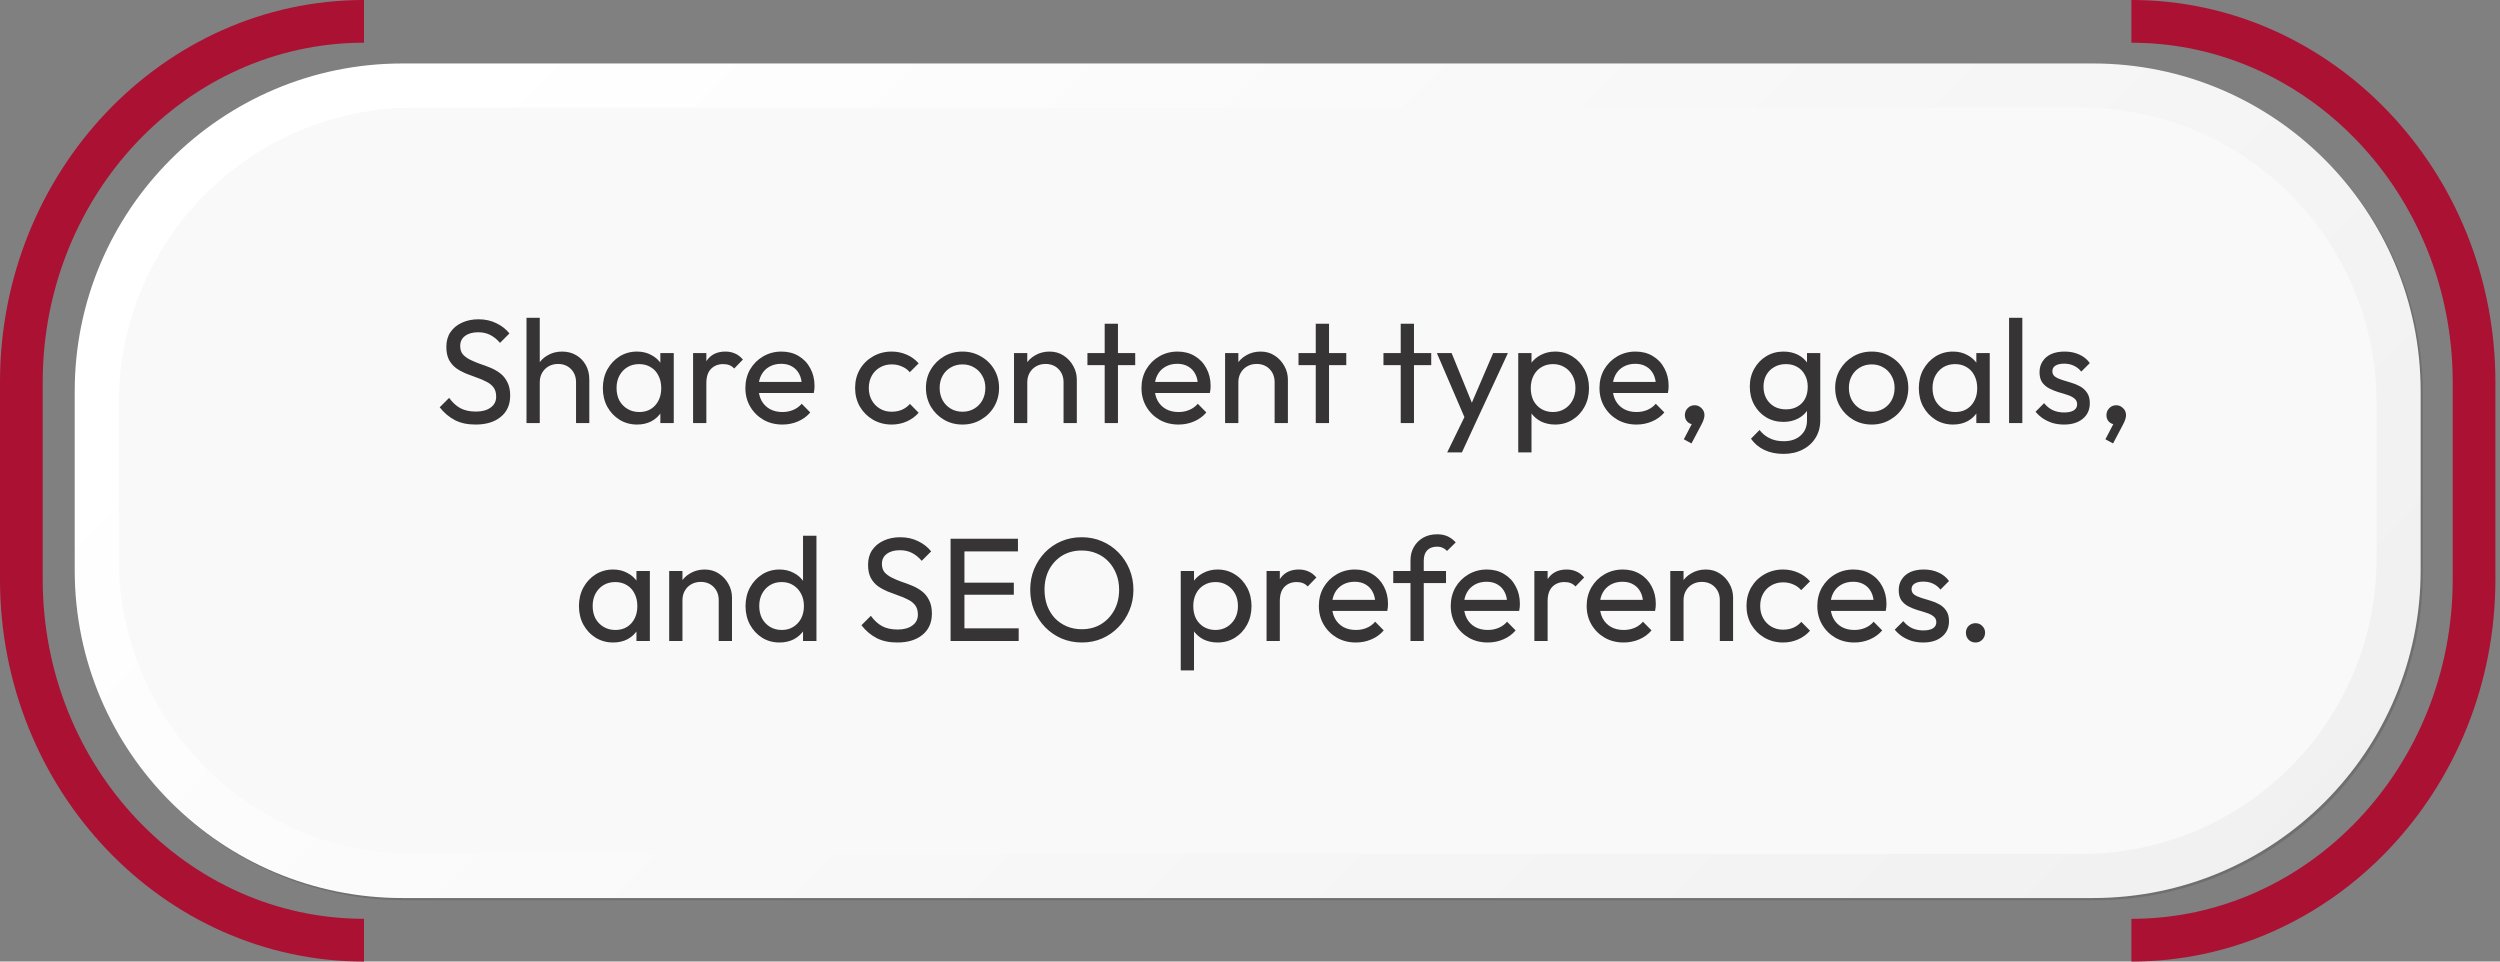
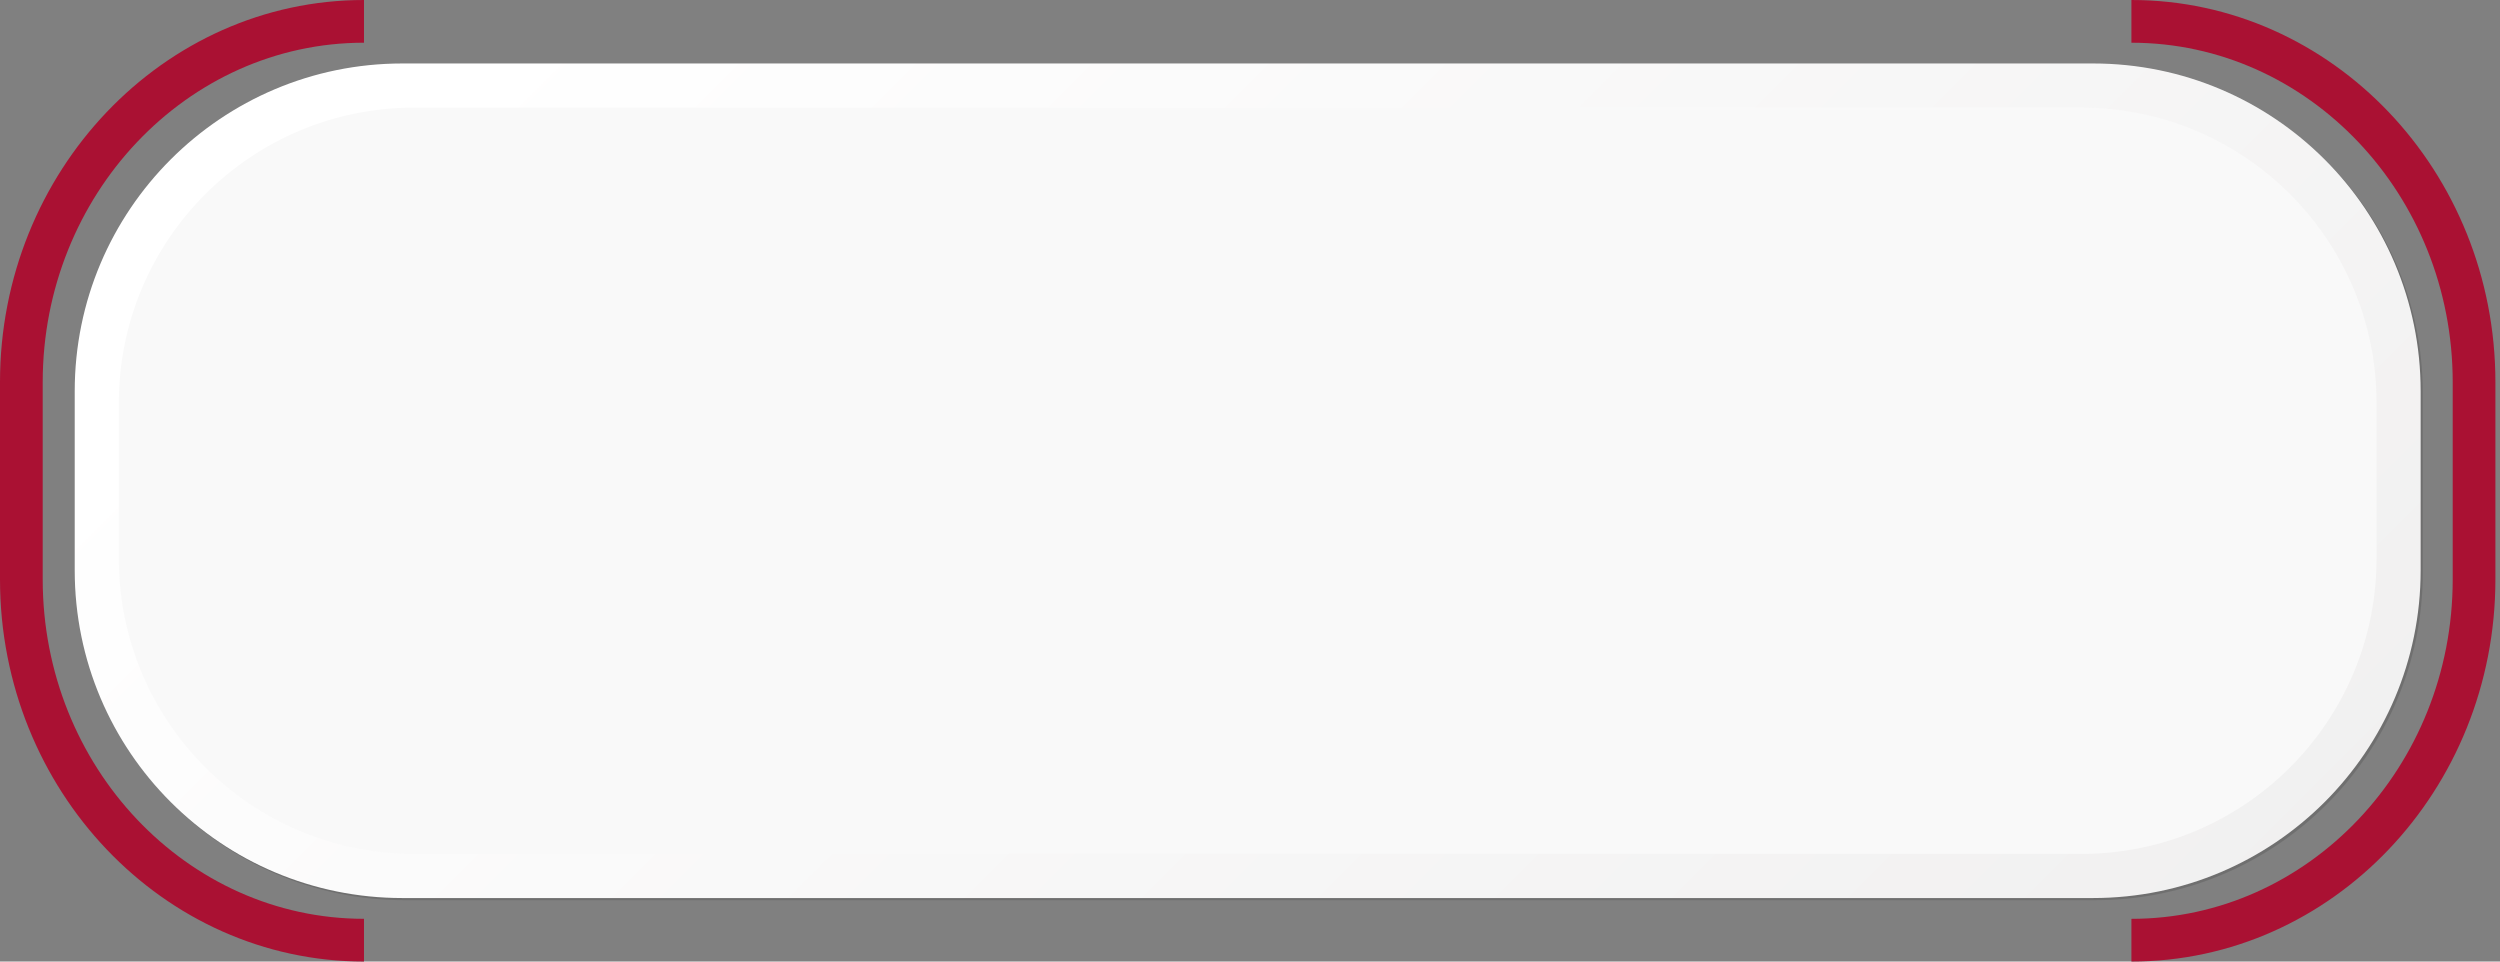
<svg xmlns="http://www.w3.org/2000/svg" width="390" height="150" viewBox="0 0 390 150" fill="none">
  <rect x="0" y="0" width="390" height="150" fill="#808080" stroke="none" />
  <path d="M332.5 150V143.339C360.137 143.339 382.622 119.582 382.622 90.386V59.618C382.622 30.418 360.137 6.665 332.5 6.665V0C363.811 0 389.283 26.744 389.283 59.614V90.382C389.283 123.256 363.811 150 332.5 150Z" fill="#AA1133" />
  <path d="M56.783 150C25.473 150 0 123.256 0 90.382V59.614C0 26.744 25.473 0 56.783 0V6.662C29.146 6.662 6.662 30.418 6.662 59.614V90.382C6.662 119.582 29.146 143.335 56.783 143.335V149.996V150Z" fill="#AA1133" />
  <g style="mix-blend-mode:multiply" opacity="0.13">
    <path d="M326.832 10.236H63.117C34.881 10.236 11.992 33.125 11.992 61.36V89.307C11.992 117.542 34.881 140.43 63.117 140.43H326.832C355.067 140.43 377.956 117.542 377.956 89.307V61.36C377.956 33.125 355.067 10.236 326.832 10.236Z" fill="black" />
  </g>
  <path d="M326.496 9.901H62.781C34.545 9.901 11.656 32.79 11.656 61.025V88.972C11.656 117.207 34.545 140.095 62.781 140.095H326.496C354.731 140.095 377.621 117.207 377.621 88.972V61.025C377.621 32.79 354.731 9.901 326.496 9.901Z" fill="url(#paint0_linear_117_3121)" />
  <path d="M324.656 16.785H64.623C39.172 16.785 18.539 37.418 18.539 62.869V87.132C18.539 112.583 39.172 133.215 64.623 133.215H324.656C350.107 133.215 370.74 112.583 370.74 87.132V62.869C370.74 37.418 350.107 16.785 324.656 16.785Z" fill="#F9F9F9" />
-   <path d="M74.183 66.23C72.926 66.23 71.852 66 70.963 65.54C70.074 65.08 69.284 64.413 68.594 63.539L70.066 62.067C70.572 62.772 71.155 63.309 71.814 63.677C72.473 64.03 73.286 64.206 74.252 64.206C75.203 64.206 75.962 63.999 76.529 63.585C77.112 63.171 77.403 62.604 77.403 61.883C77.403 61.285 77.265 60.802 76.989 60.434C76.713 60.066 76.337 59.767 75.862 59.537C75.402 59.292 74.896 59.077 74.344 58.893C73.792 58.694 73.24 58.487 72.688 58.272C72.136 58.042 71.63 57.766 71.17 57.444C70.71 57.107 70.334 56.67 70.043 56.133C69.767 55.596 69.629 54.922 69.629 54.109C69.629 53.204 69.844 52.438 70.273 51.809C70.718 51.165 71.316 50.674 72.067 50.337C72.834 49.984 73.692 49.808 74.643 49.808C75.686 49.808 76.621 50.015 77.449 50.429C78.277 50.828 78.952 51.357 79.473 52.016L78.001 53.488C77.526 52.936 77.012 52.522 76.46 52.246C75.923 51.97 75.302 51.832 74.597 51.832C73.738 51.832 73.056 52.024 72.55 52.407C72.044 52.775 71.791 53.296 71.791 53.971C71.791 54.508 71.929 54.945 72.205 55.282C72.496 55.604 72.872 55.88 73.332 56.11C73.792 56.34 74.298 56.555 74.85 56.754C75.417 56.938 75.977 57.145 76.529 57.375C77.081 57.605 77.587 57.896 78.047 58.249C78.507 58.602 78.875 59.062 79.151 59.629C79.442 60.181 79.588 60.879 79.588 61.722C79.588 63.133 79.097 64.237 78.116 65.034C77.15 65.831 75.839 66.23 74.183 66.23ZM89.862 66V59.629C89.862 58.801 89.601 58.119 89.08 57.582C88.558 57.045 87.884 56.777 87.056 56.777C86.504 56.777 86.013 56.9 85.584 57.145C85.154 57.39 84.817 57.728 84.572 58.157C84.326 58.586 84.204 59.077 84.204 59.629L83.353 59.146C83.353 58.318 83.537 57.582 83.905 56.938C84.273 56.294 84.786 55.788 85.446 55.42C86.105 55.037 86.849 54.845 87.677 54.845C88.505 54.845 89.233 55.029 89.862 55.397C90.506 55.765 91.012 56.279 91.38 56.938C91.748 57.597 91.932 58.356 91.932 59.215V66H89.862ZM82.134 66V49.578H84.204V66H82.134ZM99.38 66.23C98.384 66.23 97.479 65.985 96.666 65.494C95.854 64.988 95.21 64.306 94.734 63.447C94.274 62.588 94.044 61.622 94.044 60.549C94.044 59.476 94.274 58.51 94.734 57.651C95.21 56.792 95.846 56.11 96.643 55.604C97.456 55.098 98.368 54.845 99.38 54.845C100.208 54.845 100.944 55.021 101.588 55.374C102.248 55.711 102.777 56.187 103.175 56.8C103.574 57.398 103.796 58.096 103.842 58.893V62.182C103.796 62.964 103.574 63.662 103.175 64.275C102.792 64.888 102.271 65.371 101.611 65.724C100.967 66.061 100.224 66.23 99.38 66.23ZM99.725 64.275C100.753 64.275 101.581 63.93 102.209 63.24C102.838 62.535 103.152 61.638 103.152 60.549C103.152 59.798 103.007 59.146 102.715 58.594C102.439 58.027 102.041 57.59 101.519 57.283C100.998 56.961 100.392 56.8 99.702 56.8C99.012 56.8 98.399 56.961 97.862 57.283C97.341 57.605 96.927 58.05 96.62 58.617C96.329 59.169 96.183 59.805 96.183 60.526C96.183 61.262 96.329 61.914 96.62 62.481C96.927 63.033 97.349 63.47 97.885 63.792C98.422 64.114 99.035 64.275 99.725 64.275ZM103.014 66V63.056L103.405 60.388L103.014 57.743V55.075H105.107V66H103.014ZM108.121 66V55.075H110.191V66H108.121ZM110.191 59.767L109.409 59.422C109.409 58.027 109.731 56.915 110.375 56.087C111.019 55.259 111.947 54.845 113.158 54.845C113.71 54.845 114.208 54.945 114.653 55.144C115.098 55.328 115.512 55.642 115.895 56.087L114.538 57.49C114.308 57.245 114.055 57.068 113.779 56.961C113.503 56.854 113.181 56.8 112.813 56.8C112.046 56.8 111.418 57.045 110.927 57.536C110.436 58.027 110.191 58.77 110.191 59.767ZM122.053 66.23C120.964 66.23 119.983 65.985 119.109 65.494C118.235 64.988 117.545 64.306 117.039 63.447C116.533 62.588 116.28 61.615 116.28 60.526C116.28 59.453 116.525 58.487 117.016 57.628C117.522 56.769 118.197 56.095 119.04 55.604C119.899 55.098 120.857 54.845 121.915 54.845C122.927 54.845 123.816 55.075 124.583 55.535C125.365 55.995 125.971 56.631 126.4 57.444C126.845 58.257 127.067 59.177 127.067 60.204C127.067 60.357 127.059 60.526 127.044 60.71C127.029 60.879 126.998 61.078 126.952 61.308H117.729V59.583H125.848L125.089 60.25C125.089 59.514 124.959 58.893 124.698 58.387C124.437 57.866 124.069 57.467 123.594 57.191C123.119 56.9 122.544 56.754 121.869 56.754C121.164 56.754 120.543 56.907 120.006 57.214C119.469 57.521 119.055 57.95 118.764 58.502C118.473 59.054 118.327 59.706 118.327 60.457C118.327 61.224 118.48 61.898 118.787 62.481C119.094 63.048 119.531 63.493 120.098 63.815C120.665 64.122 121.317 64.275 122.053 64.275C122.666 64.275 123.226 64.168 123.732 63.953C124.253 63.738 124.698 63.416 125.066 62.987L126.4 64.344C125.879 64.957 125.235 65.425 124.468 65.747C123.717 66.069 122.912 66.23 122.053 66.23ZM139.099 66.23C138.026 66.23 137.052 65.977 136.178 65.471C135.32 64.965 134.637 64.283 134.131 63.424C133.641 62.55 133.395 61.584 133.395 60.526C133.395 59.453 133.641 58.487 134.131 57.628C134.637 56.769 135.32 56.095 136.178 55.604C137.052 55.098 138.026 54.845 139.099 54.845C139.943 54.845 140.725 55.006 141.445 55.328C142.166 55.635 142.787 56.087 143.308 56.685L141.928 58.065C141.591 57.666 141.177 57.367 140.686 57.168C140.211 56.953 139.682 56.846 139.099 56.846C138.409 56.846 137.796 57.007 137.259 57.329C136.723 57.636 136.301 58.065 135.994 58.617C135.688 59.169 135.534 59.805 135.534 60.526C135.534 61.247 135.688 61.883 135.994 62.435C136.301 62.987 136.723 63.424 137.259 63.746C137.796 64.068 138.409 64.229 139.099 64.229C139.682 64.229 140.211 64.129 140.686 63.93C141.177 63.715 141.599 63.409 141.951 63.01L143.308 64.39C142.802 64.973 142.181 65.425 141.445 65.747C140.725 66.069 139.943 66.23 139.099 66.23ZM150.15 66.23C149.077 66.23 148.111 65.977 147.252 65.471C146.393 64.965 145.711 64.283 145.205 63.424C144.699 62.55 144.446 61.576 144.446 60.503C144.446 59.445 144.699 58.494 145.205 57.651C145.711 56.792 146.393 56.11 147.252 55.604C148.111 55.098 149.077 54.845 150.15 54.845C151.208 54.845 152.166 55.098 153.025 55.604C153.899 56.095 154.589 56.769 155.095 57.628C155.601 58.487 155.854 59.445 155.854 60.503C155.854 61.576 155.601 62.55 155.095 63.424C154.589 64.283 153.899 64.965 153.025 65.471C152.166 65.977 151.208 66.23 150.15 66.23ZM150.15 64.229C150.84 64.229 151.453 64.068 151.99 63.746C152.527 63.424 152.948 62.987 153.255 62.435C153.562 61.868 153.715 61.224 153.715 60.503C153.715 59.798 153.554 59.169 153.232 58.617C152.925 58.065 152.504 57.636 151.967 57.329C151.446 57.007 150.84 56.846 150.15 56.846C149.46 56.846 148.847 57.007 148.31 57.329C147.773 57.636 147.352 58.065 147.045 58.617C146.738 59.169 146.585 59.798 146.585 60.503C146.585 61.224 146.738 61.868 147.045 62.435C147.352 62.987 147.773 63.424 148.31 63.746C148.847 64.068 149.46 64.229 150.15 64.229ZM165.914 66V59.629C165.914 58.801 165.654 58.119 165.132 57.582C164.611 57.045 163.936 56.777 163.108 56.777C162.556 56.777 162.066 56.9 161.636 57.145C161.207 57.39 160.87 57.728 160.624 58.157C160.379 58.586 160.256 59.077 160.256 59.629L159.405 59.146C159.405 58.318 159.589 57.582 159.957 56.938C160.325 56.294 160.839 55.788 161.498 55.42C162.158 55.037 162.901 54.845 163.729 54.845C164.557 54.845 165.286 55.052 165.914 55.466C166.558 55.88 167.064 56.424 167.432 57.099C167.8 57.758 167.984 58.464 167.984 59.215V66H165.914ZM158.186 66V55.075H160.256V66H158.186ZM172.331 66V50.498H174.401V66H172.331ZM169.64 56.961V55.075H177.092V56.961H169.64ZM183.843 66.23C182.754 66.23 181.773 65.985 180.899 65.494C180.025 64.988 179.335 64.306 178.829 63.447C178.323 62.588 178.07 61.615 178.07 60.526C178.07 59.453 178.315 58.487 178.806 57.628C179.312 56.769 179.987 56.095 180.83 55.604C181.689 55.098 182.647 54.845 183.705 54.845C184.717 54.845 185.606 55.075 186.373 55.535C187.155 55.995 187.761 56.631 188.19 57.444C188.635 58.257 188.857 59.177 188.857 60.204C188.857 60.357 188.849 60.526 188.834 60.71C188.819 60.879 188.788 61.078 188.742 61.308H179.519V59.583H187.638L186.879 60.25C186.879 59.514 186.749 58.893 186.488 58.387C186.227 57.866 185.859 57.467 185.384 57.191C184.909 56.9 184.334 56.754 183.659 56.754C182.954 56.754 182.333 56.907 181.796 57.214C181.259 57.521 180.845 57.95 180.554 58.502C180.263 59.054 180.117 59.706 180.117 60.457C180.117 61.224 180.27 61.898 180.577 62.481C180.884 63.048 181.321 63.493 181.888 63.815C182.455 64.122 183.107 64.275 183.843 64.275C184.456 64.275 185.016 64.168 185.522 63.953C186.043 63.738 186.488 63.416 186.856 62.987L188.19 64.344C187.669 64.957 187.025 65.425 186.258 65.747C185.507 66.069 184.702 66.23 183.843 66.23ZM198.842 66V59.629C198.842 58.801 198.582 58.119 198.06 57.582C197.539 57.045 196.864 56.777 196.036 56.777C195.484 56.777 194.994 56.9 194.564 57.145C194.135 57.39 193.798 57.728 193.552 58.157C193.307 58.586 193.184 59.077 193.184 59.629L192.333 59.146C192.333 58.318 192.517 57.582 192.885 56.938C193.253 56.294 193.767 55.788 194.426 55.42C195.086 55.037 195.829 54.845 196.657 54.845C197.485 54.845 198.214 55.052 198.842 55.466C199.486 55.88 199.992 56.424 200.36 57.099C200.728 57.758 200.912 58.464 200.912 59.215V66H198.842ZM191.114 66V55.075H193.184V66H191.114ZM205.259 66V50.498H207.329V66H205.259ZM202.568 56.961V55.075H210.02V56.961H202.568ZM218.511 66V50.498H220.581V66H218.511ZM215.82 56.961V55.075H223.272V56.961H215.82ZM228.888 66.092L224.15 55.075H226.45L229.969 63.7H229.233L232.936 55.075H235.236L230.13 66.092H228.888ZM225.76 70.577L228.98 63.976L230.13 66.092L228.06 70.577H225.76ZM242.595 66.23C241.767 66.23 241.015 66.061 240.341 65.724C239.681 65.371 239.152 64.888 238.754 64.275C238.355 63.662 238.133 62.964 238.087 62.182V58.893C238.133 58.096 238.355 57.398 238.754 56.8C239.168 56.187 239.704 55.711 240.364 55.374C241.038 55.021 241.782 54.845 242.595 54.845C243.591 54.845 244.488 55.098 245.286 55.604C246.098 56.11 246.735 56.792 247.195 57.651C247.655 58.51 247.885 59.476 247.885 60.549C247.885 61.622 247.655 62.588 247.195 63.447C246.735 64.306 246.098 64.988 245.286 65.494C244.488 65.985 243.591 66.23 242.595 66.23ZM236.845 70.577V55.075H238.915V57.95L238.524 60.595L238.915 63.263V70.577H236.845ZM242.25 64.275C242.94 64.275 243.545 64.114 244.067 63.792C244.588 63.47 245.002 63.033 245.309 62.481C245.615 61.914 245.769 61.262 245.769 60.526C245.769 59.805 245.615 59.161 245.309 58.594C245.002 58.027 244.588 57.59 244.067 57.283C243.545 56.961 242.947 56.8 242.273 56.8C241.583 56.8 240.977 56.961 240.456 57.283C239.934 57.59 239.528 58.027 239.237 58.594C238.945 59.161 238.8 59.813 238.8 60.549C238.8 61.27 238.938 61.914 239.214 62.481C239.505 63.033 239.911 63.47 240.433 63.792C240.969 64.114 241.575 64.275 242.25 64.275ZM255.291 66.23C254.203 66.23 253.221 65.985 252.347 65.494C251.473 64.988 250.783 64.306 250.277 63.447C249.771 62.588 249.518 61.615 249.518 60.526C249.518 59.453 249.764 58.487 250.254 57.628C250.76 56.769 251.435 56.095 252.278 55.604C253.137 55.098 254.095 54.845 255.153 54.845C256.165 54.845 257.055 55.075 257.821 55.535C258.603 55.995 259.209 56.631 259.638 57.444C260.083 58.257 260.305 59.177 260.305 60.204C260.305 60.357 260.298 60.526 260.282 60.71C260.267 60.879 260.236 61.078 260.19 61.308H250.967V59.583H259.086L258.327 60.25C258.327 59.514 258.197 58.893 257.936 58.387C257.676 57.866 257.308 57.467 256.832 57.191C256.357 56.9 255.782 56.754 255.107 56.754C254.402 56.754 253.781 56.907 253.244 57.214C252.708 57.521 252.294 57.95 252.002 58.502C251.711 59.054 251.565 59.706 251.565 60.457C251.565 61.224 251.719 61.898 252.025 62.481C252.332 63.048 252.769 63.493 253.336 63.815C253.904 64.122 254.555 64.275 255.291 64.275C255.905 64.275 256.464 64.168 256.97 63.953C257.492 63.738 257.936 63.416 258.304 62.987L259.638 64.344C259.117 64.957 258.473 65.425 257.706 65.747C256.955 66.069 256.15 66.23 255.291 66.23ZM262.677 68.53L264.103 65.793L264.839 65.609C264.763 65.778 264.663 65.916 264.54 66.023C264.433 66.13 264.295 66.184 264.126 66.184C263.804 66.184 263.505 66.054 263.229 65.793C262.969 65.517 262.838 65.18 262.838 64.781C262.838 64.336 262.984 63.968 263.275 63.677C263.567 63.37 263.935 63.217 264.379 63.217C264.778 63.217 265.131 63.37 265.437 63.677C265.744 63.968 265.897 64.336 265.897 64.781C265.897 64.95 265.859 65.157 265.782 65.402C265.721 65.632 265.591 65.931 265.391 66.299L263.873 69.174L262.677 68.53ZM278.212 70.807C277.092 70.807 276.096 70.6 275.222 70.186C274.363 69.772 273.673 69.189 273.152 68.438L274.486 67.081C274.93 67.648 275.459 68.078 276.073 68.369C276.686 68.676 277.414 68.829 278.258 68.829C279.377 68.829 280.259 68.53 280.903 67.932C281.562 67.349 281.892 66.56 281.892 65.563V62.849L282.26 60.388L281.892 57.95V55.075H283.962V65.563C283.962 66.606 283.716 67.518 283.226 68.3C282.75 69.082 282.076 69.695 281.202 70.14C280.343 70.585 279.346 70.807 278.212 70.807ZM278.212 65.816C277.215 65.816 276.318 65.578 275.521 65.103C274.739 64.628 274.118 63.976 273.658 63.148C273.198 62.305 272.968 61.362 272.968 60.319C272.968 59.276 273.198 58.349 273.658 57.536C274.118 56.708 274.739 56.056 275.521 55.581C276.318 55.09 277.215 54.845 278.212 54.845C279.07 54.845 279.829 55.014 280.489 55.351C281.148 55.688 281.669 56.164 282.053 56.777C282.451 57.375 282.666 58.08 282.697 58.893V61.791C282.651 62.588 282.428 63.294 282.03 63.907C281.646 64.505 281.125 64.973 280.466 65.31C279.806 65.647 279.055 65.816 278.212 65.816ZM278.626 63.861C279.3 63.861 279.891 63.715 280.397 63.424C280.918 63.133 281.317 62.726 281.593 62.205C281.869 61.668 282.007 61.047 282.007 60.342C282.007 59.637 281.861 59.023 281.57 58.502C281.294 57.965 280.903 57.551 280.397 57.26C279.891 56.953 279.293 56.8 278.603 56.8C277.913 56.8 277.307 56.953 276.786 57.26C276.264 57.551 275.85 57.965 275.544 58.502C275.252 59.023 275.107 59.629 275.107 60.319C275.107 61.009 275.252 61.622 275.544 62.159C275.85 62.696 276.264 63.117 276.786 63.424C277.322 63.715 277.936 63.861 278.626 63.861ZM291.991 66.23C290.918 66.23 289.952 65.977 289.093 65.471C288.234 64.965 287.552 64.283 287.046 63.424C286.54 62.55 286.287 61.576 286.287 60.503C286.287 59.445 286.54 58.494 287.046 57.651C287.552 56.792 288.234 56.11 289.093 55.604C289.952 55.098 290.918 54.845 291.991 54.845C293.049 54.845 294.007 55.098 294.866 55.604C295.74 56.095 296.43 56.769 296.936 57.628C297.442 58.487 297.695 59.445 297.695 60.503C297.695 61.576 297.442 62.55 296.936 63.424C296.43 64.283 295.74 64.965 294.866 65.471C294.007 65.977 293.049 66.23 291.991 66.23ZM291.991 64.229C292.681 64.229 293.294 64.068 293.831 63.746C294.368 63.424 294.789 62.987 295.096 62.435C295.403 61.868 295.556 61.224 295.556 60.503C295.556 59.798 295.395 59.169 295.073 58.617C294.766 58.065 294.345 57.636 293.808 57.329C293.287 57.007 292.681 56.846 291.991 56.846C291.301 56.846 290.688 57.007 290.151 57.329C289.614 57.636 289.193 58.065 288.886 58.617C288.579 59.169 288.426 59.798 288.426 60.503C288.426 61.224 288.579 61.868 288.886 62.435C289.193 62.987 289.614 63.424 290.151 63.746C290.688 64.068 291.301 64.229 291.991 64.229ZM304.673 66.23C303.677 66.23 302.772 65.985 301.959 65.494C301.147 64.988 300.503 64.306 300.027 63.447C299.567 62.588 299.337 61.622 299.337 60.549C299.337 59.476 299.567 58.51 300.027 57.651C300.503 56.792 301.139 56.11 301.936 55.604C302.749 55.098 303.661 54.845 304.673 54.845C305.501 54.845 306.237 55.021 306.881 55.374C307.541 55.711 308.07 56.187 308.468 56.8C308.867 57.398 309.089 58.096 309.135 58.893V62.182C309.089 62.964 308.867 63.662 308.468 64.275C308.085 64.888 307.564 65.371 306.904 65.724C306.26 66.061 305.517 66.23 304.673 66.23ZM305.018 64.275C306.046 64.275 306.874 63.93 307.502 63.24C308.131 62.535 308.445 61.638 308.445 60.549C308.445 59.798 308.3 59.146 308.008 58.594C307.732 58.027 307.334 57.59 306.812 57.283C306.291 56.961 305.685 56.8 304.995 56.8C304.305 56.8 303.692 56.961 303.155 57.283C302.634 57.605 302.22 58.05 301.913 58.617C301.622 59.169 301.476 59.805 301.476 60.526C301.476 61.262 301.622 61.914 301.913 62.481C302.22 63.033 302.642 63.47 303.178 63.792C303.715 64.114 304.328 64.275 305.018 64.275ZM308.307 66V63.056L308.698 60.388L308.307 57.743V55.075H310.4V66H308.307ZM313.414 66V49.578H315.484V66H313.414ZM321.986 66.23C321.372 66.23 320.79 66.153 320.238 66C319.701 65.831 319.203 65.601 318.743 65.31C318.283 65.003 317.884 64.643 317.547 64.229L318.881 62.895C319.279 63.386 319.739 63.754 320.261 63.999C320.782 64.229 321.365 64.344 322.009 64.344C322.653 64.344 323.151 64.237 323.504 64.022C323.856 63.792 324.033 63.478 324.033 63.079C324.033 62.68 323.887 62.374 323.596 62.159C323.32 61.929 322.959 61.745 322.515 61.607C322.07 61.454 321.595 61.308 321.089 61.17C320.598 61.017 320.13 60.825 319.686 60.595C319.241 60.365 318.873 60.051 318.582 59.652C318.306 59.253 318.168 58.724 318.168 58.065C318.168 57.406 318.329 56.838 318.651 56.363C318.973 55.872 319.417 55.497 319.985 55.236C320.567 54.975 321.265 54.845 322.078 54.845C322.936 54.845 323.695 54.998 324.355 55.305C325.029 55.596 325.581 56.041 326.011 56.639L324.677 57.973C324.37 57.574 323.987 57.268 323.527 57.053C323.082 56.838 322.576 56.731 322.009 56.731C321.411 56.731 320.951 56.838 320.629 57.053C320.322 57.252 320.169 57.536 320.169 57.904C320.169 58.272 320.307 58.556 320.583 58.755C320.859 58.954 321.219 59.123 321.664 59.261C322.124 59.399 322.599 59.545 323.09 59.698C323.58 59.836 324.048 60.028 324.493 60.273C324.937 60.518 325.298 60.848 325.574 61.262C325.865 61.676 326.011 62.22 326.011 62.895C326.011 63.922 325.643 64.735 324.907 65.333C324.186 65.931 323.212 66.23 321.986 66.23ZM328.443 68.53L329.869 65.793L330.605 65.609C330.528 65.778 330.429 65.916 330.306 66.023C330.199 66.13 330.061 66.184 329.892 66.184C329.57 66.184 329.271 66.054 328.995 65.793C328.734 65.517 328.604 65.18 328.604 64.781C328.604 64.336 328.75 63.968 329.041 63.677C329.332 63.37 329.7 63.217 330.145 63.217C330.544 63.217 330.896 63.37 331.203 63.677C331.51 63.968 331.663 64.336 331.663 64.781C331.663 64.95 331.625 65.157 331.548 65.402C331.487 65.632 331.356 65.931 331.157 66.299L329.639 69.174L328.443 68.53ZM95.652 100.23C94.655 100.23 93.75 99.985 92.938 99.494C92.125 98.988 91.481 98.306 91.006 97.447C90.546 96.588 90.316 95.622 90.316 94.549C90.316 93.476 90.546 92.51 91.006 91.651C91.481 90.792 92.117 90.11 92.915 89.604C93.727 89.098 94.64 88.845 95.652 88.845C96.48 88.845 97.216 89.021 97.86 89.374C98.519 89.711 99.048 90.187 99.447 90.8C99.845 91.398 100.068 92.096 100.114 92.893V96.182C100.068 96.964 99.845 97.662 99.447 98.275C99.063 98.888 98.542 99.371 97.883 99.724C97.239 100.061 96.495 100.23 95.652 100.23ZM95.997 98.275C97.024 98.275 97.852 97.93 98.481 97.24C99.109 96.535 99.424 95.638 99.424 94.549C99.424 93.798 99.278 93.146 98.987 92.594C98.711 92.027 98.312 91.59 97.791 91.283C97.269 90.961 96.664 90.8 95.974 90.8C95.284 90.8 94.67 90.961 94.134 91.283C93.612 91.605 93.198 92.05 92.892 92.617C92.6 93.169 92.455 93.805 92.455 94.526C92.455 95.262 92.6 95.914 92.892 96.481C93.198 97.033 93.62 97.47 94.157 97.792C94.693 98.114 95.307 98.275 95.997 98.275ZM99.286 100V97.056L99.677 94.388L99.286 91.743V89.075H101.379V100H99.286ZM112.121 100V93.629C112.121 92.801 111.86 92.119 111.339 91.582C110.817 91.045 110.143 90.777 109.315 90.777C108.763 90.777 108.272 90.9 107.843 91.145C107.413 91.39 107.076 91.728 106.831 92.157C106.585 92.586 106.463 93.077 106.463 93.629L105.612 93.146C105.612 92.318 105.796 91.582 106.164 90.938C106.532 90.294 107.045 89.788 107.705 89.42C108.364 89.037 109.108 88.845 109.936 88.845C110.764 88.845 111.492 89.052 112.121 89.466C112.765 89.88 113.271 90.424 113.639 91.099C114.007 91.758 114.191 92.464 114.191 93.215V100H112.121ZM104.393 100V89.075H106.463V100H104.393ZM121.616 100.23C120.604 100.23 119.699 99.985 118.902 99.494C118.105 98.988 117.468 98.306 116.993 97.447C116.533 96.588 116.303 95.622 116.303 94.549C116.303 93.476 116.533 92.51 116.993 91.651C117.468 90.792 118.105 90.11 118.902 89.604C119.699 89.098 120.604 88.845 121.616 88.845C122.429 88.845 123.165 89.021 123.824 89.374C124.483 89.711 125.012 90.187 125.411 90.8C125.825 91.398 126.055 92.096 126.101 92.893V96.182C126.055 96.964 125.833 97.662 125.434 98.275C125.035 98.888 124.506 99.371 123.847 99.724C123.188 100.061 122.444 100.23 121.616 100.23ZM121.961 98.275C122.651 98.275 123.249 98.114 123.755 97.792C124.276 97.47 124.683 97.033 124.974 96.481C125.265 95.914 125.411 95.27 125.411 94.549C125.411 93.798 125.258 93.146 124.951 92.594C124.66 92.042 124.253 91.605 123.732 91.283C123.226 90.961 122.628 90.8 121.938 90.8C121.248 90.8 120.642 90.961 120.121 91.283C119.6 91.605 119.186 92.05 118.879 92.617C118.588 93.169 118.442 93.805 118.442 94.526C118.442 95.262 118.588 95.914 118.879 96.481C119.186 97.033 119.6 97.47 120.121 97.792C120.658 98.114 121.271 98.275 121.961 98.275ZM127.366 100H125.273V97.056L125.664 94.388L125.273 91.743V83.578H127.366V100ZM139.971 100.23C138.714 100.23 137.64 100 136.751 99.54C135.862 99.08 135.072 98.413 134.382 97.539L135.854 96.067C136.36 96.772 136.943 97.309 137.602 97.677C138.261 98.03 139.074 98.206 140.04 98.206C140.991 98.206 141.75 97.999 142.317 97.585C142.9 97.171 143.191 96.604 143.191 95.883C143.191 95.285 143.053 94.802 142.777 94.434C142.501 94.066 142.125 93.767 141.65 93.537C141.19 93.292 140.684 93.077 140.132 92.893C139.58 92.694 139.028 92.487 138.476 92.272C137.924 92.042 137.418 91.766 136.958 91.444C136.498 91.107 136.122 90.67 135.831 90.133C135.555 89.596 135.417 88.922 135.417 88.109C135.417 87.204 135.632 86.438 136.061 85.809C136.506 85.165 137.104 84.674 137.855 84.337C138.622 83.984 139.48 83.808 140.431 83.808C141.474 83.808 142.409 84.015 143.237 84.429C144.065 84.828 144.74 85.357 145.261 86.016L143.789 87.488C143.314 86.936 142.8 86.522 142.248 86.246C141.711 85.97 141.09 85.832 140.385 85.832C139.526 85.832 138.844 86.024 138.338 86.407C137.832 86.775 137.579 87.296 137.579 87.971C137.579 88.508 137.717 88.945 137.993 89.282C138.284 89.604 138.66 89.88 139.12 90.11C139.58 90.34 140.086 90.555 140.638 90.754C141.205 90.938 141.765 91.145 142.317 91.375C142.869 91.605 143.375 91.896 143.835 92.249C144.295 92.602 144.663 93.062 144.939 93.629C145.23 94.181 145.376 94.879 145.376 95.722C145.376 97.133 144.885 98.237 143.904 99.034C142.938 99.831 141.627 100.23 139.971 100.23ZM148.29 100V84.038H150.452V100H148.29ZM149.762 100V98.022H158.916V100H149.762ZM149.762 92.778V90.892H158.157V92.778H149.762ZM149.762 86.016V84.038H158.801V86.016H149.762ZM168.787 100.23C167.653 100.23 166.595 100.023 165.613 99.609C164.632 99.18 163.773 98.589 163.037 97.838C162.301 97.071 161.726 96.19 161.312 95.193C160.914 94.196 160.714 93.131 160.714 91.996C160.714 90.846 160.914 89.78 161.312 88.799C161.726 87.802 162.294 86.928 163.014 86.177C163.75 85.426 164.601 84.843 165.567 84.429C166.549 84.015 167.607 83.808 168.741 83.808C169.876 83.808 170.926 84.015 171.892 84.429C172.874 84.843 173.732 85.426 174.468 86.177C175.204 86.928 175.779 87.802 176.193 88.799C176.607 89.796 176.814 90.869 176.814 92.019C176.814 93.154 176.607 94.219 176.193 95.216C175.779 96.213 175.204 97.087 174.468 97.838C173.748 98.589 172.897 99.18 171.915 99.609C170.949 100.023 169.907 100.23 168.787 100.23ZM168.741 98.16C169.891 98.16 170.896 97.899 171.754 97.378C172.628 96.841 173.318 96.113 173.824 95.193C174.33 94.258 174.583 93.192 174.583 91.996C174.583 91.107 174.438 90.294 174.146 89.558C173.855 88.807 173.449 88.155 172.927 87.603C172.406 87.051 171.793 86.629 171.087 86.338C170.382 86.031 169.6 85.878 168.741 85.878C167.607 85.878 166.602 86.139 165.728 86.66C164.87 87.181 164.187 87.902 163.681 88.822C163.191 89.742 162.945 90.8 162.945 91.996C162.945 92.885 163.083 93.713 163.359 94.48C163.651 95.231 164.049 95.883 164.555 96.435C165.077 96.972 165.69 97.393 166.395 97.7C167.116 98.007 167.898 98.16 168.741 98.16ZM189.946 100.23C189.118 100.23 188.367 100.061 187.692 99.724C187.033 99.371 186.504 98.888 186.105 98.275C185.707 97.662 185.484 96.964 185.438 96.182V92.893C185.484 92.096 185.707 91.398 186.105 90.8C186.519 90.187 187.056 89.711 187.715 89.374C188.39 89.021 189.134 88.845 189.946 88.845C190.943 88.845 191.84 89.098 192.637 89.604C193.45 90.11 194.086 90.792 194.546 91.651C195.006 92.51 195.236 93.476 195.236 94.549C195.236 95.622 195.006 96.588 194.546 97.447C194.086 98.306 193.45 98.988 192.637 99.494C191.84 99.985 190.943 100.23 189.946 100.23ZM184.196 104.577V89.075H186.266V91.95L185.875 94.595L186.266 97.263V104.577H184.196ZM189.601 98.275C190.291 98.275 190.897 98.114 191.418 97.792C191.94 97.47 192.354 97.033 192.66 96.481C192.967 95.914 193.12 95.262 193.12 94.526C193.12 93.805 192.967 93.161 192.66 92.594C192.354 92.027 191.94 91.59 191.418 91.283C190.897 90.961 190.299 90.8 189.624 90.8C188.934 90.8 188.329 90.961 187.807 91.283C187.286 91.59 186.88 92.027 186.588 92.594C186.297 93.161 186.151 93.813 186.151 94.549C186.151 95.27 186.289 95.914 186.565 96.481C186.857 97.033 187.263 97.47 187.784 97.792C188.321 98.114 188.927 98.275 189.601 98.275ZM197.583 100V89.075H199.653V100H197.583ZM199.653 93.767L198.871 93.422C198.871 92.027 199.193 90.915 199.837 90.087C200.481 89.259 201.409 88.845 202.62 88.845C203.172 88.845 203.67 88.945 204.115 89.144C204.56 89.328 204.974 89.642 205.357 90.087L204 91.49C203.77 91.245 203.517 91.068 203.241 90.961C202.965 90.854 202.643 90.8 202.275 90.8C201.508 90.8 200.88 91.045 200.389 91.536C199.898 92.027 199.653 92.77 199.653 93.767ZM211.515 100.23C210.426 100.23 209.445 99.985 208.571 99.494C207.697 98.988 207.007 98.306 206.501 97.447C205.995 96.588 205.742 95.615 205.742 94.526C205.742 93.453 205.987 92.487 206.478 91.628C206.984 90.769 207.659 90.095 208.502 89.604C209.361 89.098 210.319 88.845 211.377 88.845C212.389 88.845 213.278 89.075 214.045 89.535C214.827 89.995 215.433 90.631 215.862 91.444C216.307 92.257 216.529 93.177 216.529 94.204C216.529 94.357 216.521 94.526 216.506 94.71C216.491 94.879 216.46 95.078 216.414 95.308H207.191V93.583H215.31L214.551 94.25C214.551 93.514 214.421 92.893 214.16 92.387C213.899 91.866 213.531 91.467 213.056 91.191C212.581 90.9 212.006 90.754 211.331 90.754C210.626 90.754 210.005 90.907 209.468 91.214C208.931 91.521 208.517 91.95 208.226 92.502C207.935 93.054 207.789 93.706 207.789 94.457C207.789 95.224 207.942 95.898 208.249 96.481C208.556 97.048 208.993 97.493 209.56 97.815C210.127 98.122 210.779 98.275 211.515 98.275C212.128 98.275 212.688 98.168 213.194 97.953C213.715 97.738 214.16 97.416 214.528 96.987L215.862 98.344C215.341 98.957 214.697 99.425 213.93 99.747C213.179 100.069 212.374 100.23 211.515 100.23ZM220.036 100V87.442C220.036 86.629 220.212 85.924 220.565 85.326C220.917 84.713 221.4 84.23 222.014 83.877C222.642 83.524 223.371 83.348 224.199 83.348C224.827 83.348 225.372 83.455 225.832 83.67C226.292 83.885 226.713 84.199 227.097 84.613L225.74 85.947C225.54 85.732 225.318 85.571 225.073 85.464C224.827 85.341 224.528 85.28 224.176 85.28C223.516 85.28 223.003 85.472 222.635 85.855C222.282 86.238 222.106 86.767 222.106 87.442V100H220.036ZM217.345 90.961V89.075H225.579V90.961H217.345ZM232.089 100.23C231.001 100.23 230.019 99.985 229.145 99.494C228.271 98.988 227.581 98.306 227.075 97.447C226.569 96.588 226.316 95.615 226.316 94.526C226.316 93.453 226.562 92.487 227.052 91.628C227.558 90.769 228.233 90.095 229.076 89.604C229.935 89.098 230.893 88.845 231.951 88.845C232.963 88.845 233.853 89.075 234.619 89.535C235.401 89.995 236.007 90.631 236.436 91.444C236.881 92.257 237.103 93.177 237.103 94.204C237.103 94.357 237.096 94.526 237.08 94.71C237.065 94.879 237.034 95.078 236.988 95.308H227.765V93.583H235.884L235.125 94.25C235.125 93.514 234.995 92.893 234.734 92.387C234.474 91.866 234.106 91.467 233.63 91.191C233.155 90.9 232.58 90.754 231.905 90.754C231.2 90.754 230.579 90.907 230.042 91.214C229.506 91.521 229.092 91.95 228.8 92.502C228.509 93.054 228.363 93.706 228.363 94.457C228.363 95.224 228.517 95.898 228.823 96.481C229.13 97.048 229.567 97.493 230.134 97.815C230.702 98.122 231.353 98.275 232.089 98.275C232.703 98.275 233.262 98.168 233.768 97.953C234.29 97.738 234.734 97.416 235.102 96.987L236.436 98.344C235.915 98.957 235.271 99.425 234.504 99.747C233.753 100.069 232.948 100.23 232.089 100.23ZM239.36 100V89.075H241.43V100H239.36ZM241.43 93.767L240.648 93.422C240.648 92.027 240.97 90.915 241.614 90.087C242.258 89.259 243.186 88.845 244.397 88.845C244.949 88.845 245.448 88.945 245.892 89.144C246.337 89.328 246.751 89.642 247.134 90.087L245.777 91.49C245.547 91.245 245.294 91.068 245.018 90.961C244.742 90.854 244.42 90.8 244.052 90.8C243.286 90.8 242.657 91.045 242.166 91.536C241.676 92.027 241.43 92.77 241.43 93.767ZM253.292 100.23C252.204 100.23 251.222 99.985 250.348 99.494C249.474 98.988 248.784 98.306 248.278 97.447C247.772 96.588 247.519 95.615 247.519 94.526C247.519 93.453 247.765 92.487 248.255 91.628C248.761 90.769 249.436 90.095 250.279 89.604C251.138 89.098 252.096 88.845 253.154 88.845C254.166 88.845 255.056 89.075 255.822 89.535C256.604 89.995 257.21 90.631 257.639 91.444C258.084 92.257 258.306 93.177 258.306 94.204C258.306 94.357 258.299 94.526 258.283 94.71C258.268 94.879 258.237 95.078 258.191 95.308H248.968V93.583H257.087L256.328 94.25C256.328 93.514 256.198 92.893 255.937 92.387C255.677 91.866 255.309 91.467 254.833 91.191C254.358 90.9 253.783 90.754 253.108 90.754C252.403 90.754 251.782 90.907 251.245 91.214C250.709 91.521 250.295 91.95 250.003 92.502C249.712 93.054 249.566 93.706 249.566 94.457C249.566 95.224 249.72 95.898 250.026 96.481C250.333 97.048 250.77 97.493 251.337 97.815C251.905 98.122 252.556 98.275 253.292 98.275C253.906 98.275 254.465 98.168 254.971 97.953C255.493 97.738 255.937 97.416 256.305 96.987L257.639 98.344C257.118 98.957 256.474 99.425 255.707 99.747C254.956 100.069 254.151 100.23 253.292 100.23ZM268.291 100V93.629C268.291 92.801 268.031 92.119 267.509 91.582C266.988 91.045 266.313 90.777 265.485 90.777C264.933 90.777 264.443 90.9 264.013 91.145C263.584 91.39 263.247 91.728 263.001 92.157C262.756 92.586 262.633 93.077 262.633 93.629L261.782 93.146C261.782 92.318 261.966 91.582 262.334 90.938C262.702 90.294 263.216 89.788 263.875 89.42C264.535 89.037 265.278 88.845 266.106 88.845C266.934 88.845 267.663 89.052 268.291 89.466C268.935 89.88 269.441 90.424 269.809 91.099C270.177 91.758 270.361 92.464 270.361 93.215V100H268.291ZM260.563 100V89.075H262.633V100H260.563ZM278.155 100.23C277.082 100.23 276.108 99.977 275.234 99.471C274.375 98.965 273.693 98.283 273.187 97.424C272.696 96.55 272.451 95.584 272.451 94.526C272.451 93.453 272.696 92.487 273.187 91.628C273.693 90.769 274.375 90.095 275.234 89.604C276.108 89.098 277.082 88.845 278.155 88.845C278.998 88.845 279.78 89.006 280.501 89.328C281.222 89.635 281.843 90.087 282.364 90.685L280.984 92.065C280.647 91.666 280.233 91.367 279.742 91.168C279.267 90.953 278.738 90.846 278.155 90.846C277.465 90.846 276.852 91.007 276.315 91.329C275.778 91.636 275.357 92.065 275.05 92.617C274.743 93.169 274.59 93.805 274.59 94.526C274.59 95.247 274.743 95.883 275.05 96.435C275.357 96.987 275.778 97.424 276.315 97.746C276.852 98.068 277.465 98.229 278.155 98.229C278.738 98.229 279.267 98.129 279.742 97.93C280.233 97.715 280.654 97.409 281.007 97.01L282.364 98.39C281.858 98.973 281.237 99.425 280.501 99.747C279.78 100.069 278.998 100.23 278.155 100.23ZM289.275 100.23C288.186 100.23 287.205 99.985 286.331 99.494C285.457 98.988 284.767 98.306 284.261 97.447C283.755 96.588 283.502 95.615 283.502 94.526C283.502 93.453 283.747 92.487 284.238 91.628C284.744 90.769 285.418 90.095 286.262 89.604C287.12 89.098 288.079 88.845 289.137 88.845C290.149 88.845 291.038 89.075 291.805 89.535C292.587 89.995 293.192 90.631 293.622 91.444C294.066 92.257 294.289 93.177 294.289 94.204C294.289 94.357 294.281 94.526 294.266 94.71C294.25 94.879 294.22 95.078 294.174 95.308H284.951V93.583H293.07L292.311 94.25C292.311 93.514 292.18 92.893 291.92 92.387C291.659 91.866 291.291 91.467 290.816 91.191C290.34 90.9 289.765 90.754 289.091 90.754C288.385 90.754 287.764 90.907 287.228 91.214C286.691 91.521 286.277 91.95 285.986 92.502C285.694 93.054 285.549 93.706 285.549 94.457C285.549 95.224 285.702 95.898 286.009 96.481C286.315 97.048 286.752 97.493 287.32 97.815C287.887 98.122 288.539 98.275 289.275 98.275C289.888 98.275 290.448 98.168 290.954 97.953C291.475 97.738 291.92 97.416 292.288 96.987L293.622 98.344C293.1 98.957 292.456 99.425 291.69 99.747C290.938 100.069 290.133 100.23 289.275 100.23ZM300.019 100.23C299.406 100.23 298.823 100.153 298.271 100C297.734 99.831 297.236 99.601 296.776 99.31C296.316 99.003 295.917 98.643 295.58 98.229L296.914 96.895C297.313 97.386 297.773 97.754 298.294 97.999C298.815 98.229 299.398 98.344 300.042 98.344C300.686 98.344 301.184 98.237 301.537 98.022C301.89 97.792 302.066 97.478 302.066 97.079C302.066 96.68 301.92 96.374 301.629 96.159C301.353 95.929 300.993 95.745 300.548 95.607C300.103 95.454 299.628 95.308 299.122 95.17C298.631 95.017 298.164 94.825 297.719 94.595C297.274 94.365 296.906 94.051 296.615 93.652C296.339 93.253 296.201 92.724 296.201 92.065C296.201 91.406 296.362 90.838 296.684 90.363C297.006 89.872 297.451 89.497 298.018 89.236C298.601 88.975 299.298 88.845 300.111 88.845C300.97 88.845 301.729 88.998 302.388 89.305C303.063 89.596 303.615 90.041 304.044 90.639L302.71 91.973C302.403 91.574 302.02 91.268 301.56 91.053C301.115 90.838 300.609 90.731 300.042 90.731C299.444 90.731 298.984 90.838 298.662 91.053C298.355 91.252 298.202 91.536 298.202 91.904C298.202 92.272 298.34 92.556 298.616 92.755C298.892 92.954 299.252 93.123 299.697 93.261C300.157 93.399 300.632 93.545 301.123 93.698C301.614 93.836 302.081 94.028 302.526 94.273C302.971 94.518 303.331 94.848 303.607 95.262C303.898 95.676 304.044 96.22 304.044 96.895C304.044 97.922 303.676 98.735 302.94 99.333C302.219 99.931 301.246 100.23 300.019 100.23ZM308.178 100.23C307.749 100.23 307.389 100.084 307.097 99.793C306.821 99.486 306.683 99.126 306.683 98.712C306.683 98.283 306.821 97.93 307.097 97.654C307.389 97.363 307.749 97.217 308.178 97.217C308.608 97.217 308.96 97.363 309.236 97.654C309.528 97.93 309.673 98.283 309.673 98.712C309.673 99.126 309.528 99.486 309.236 99.793C308.96 100.084 308.608 100.23 308.178 100.23Z" fill="#373435" />
  <defs>
    <linearGradient id="paint0_linear_117_3121" x1="391.141" y1="271.499" x2="101.756" y2="-17.89" gradientUnits="userSpaceOnUse">
      <stop stop-color="#EBEAEA" />
      <stop offset="1" stop-color="white" />
    </linearGradient>
  </defs>
</svg>